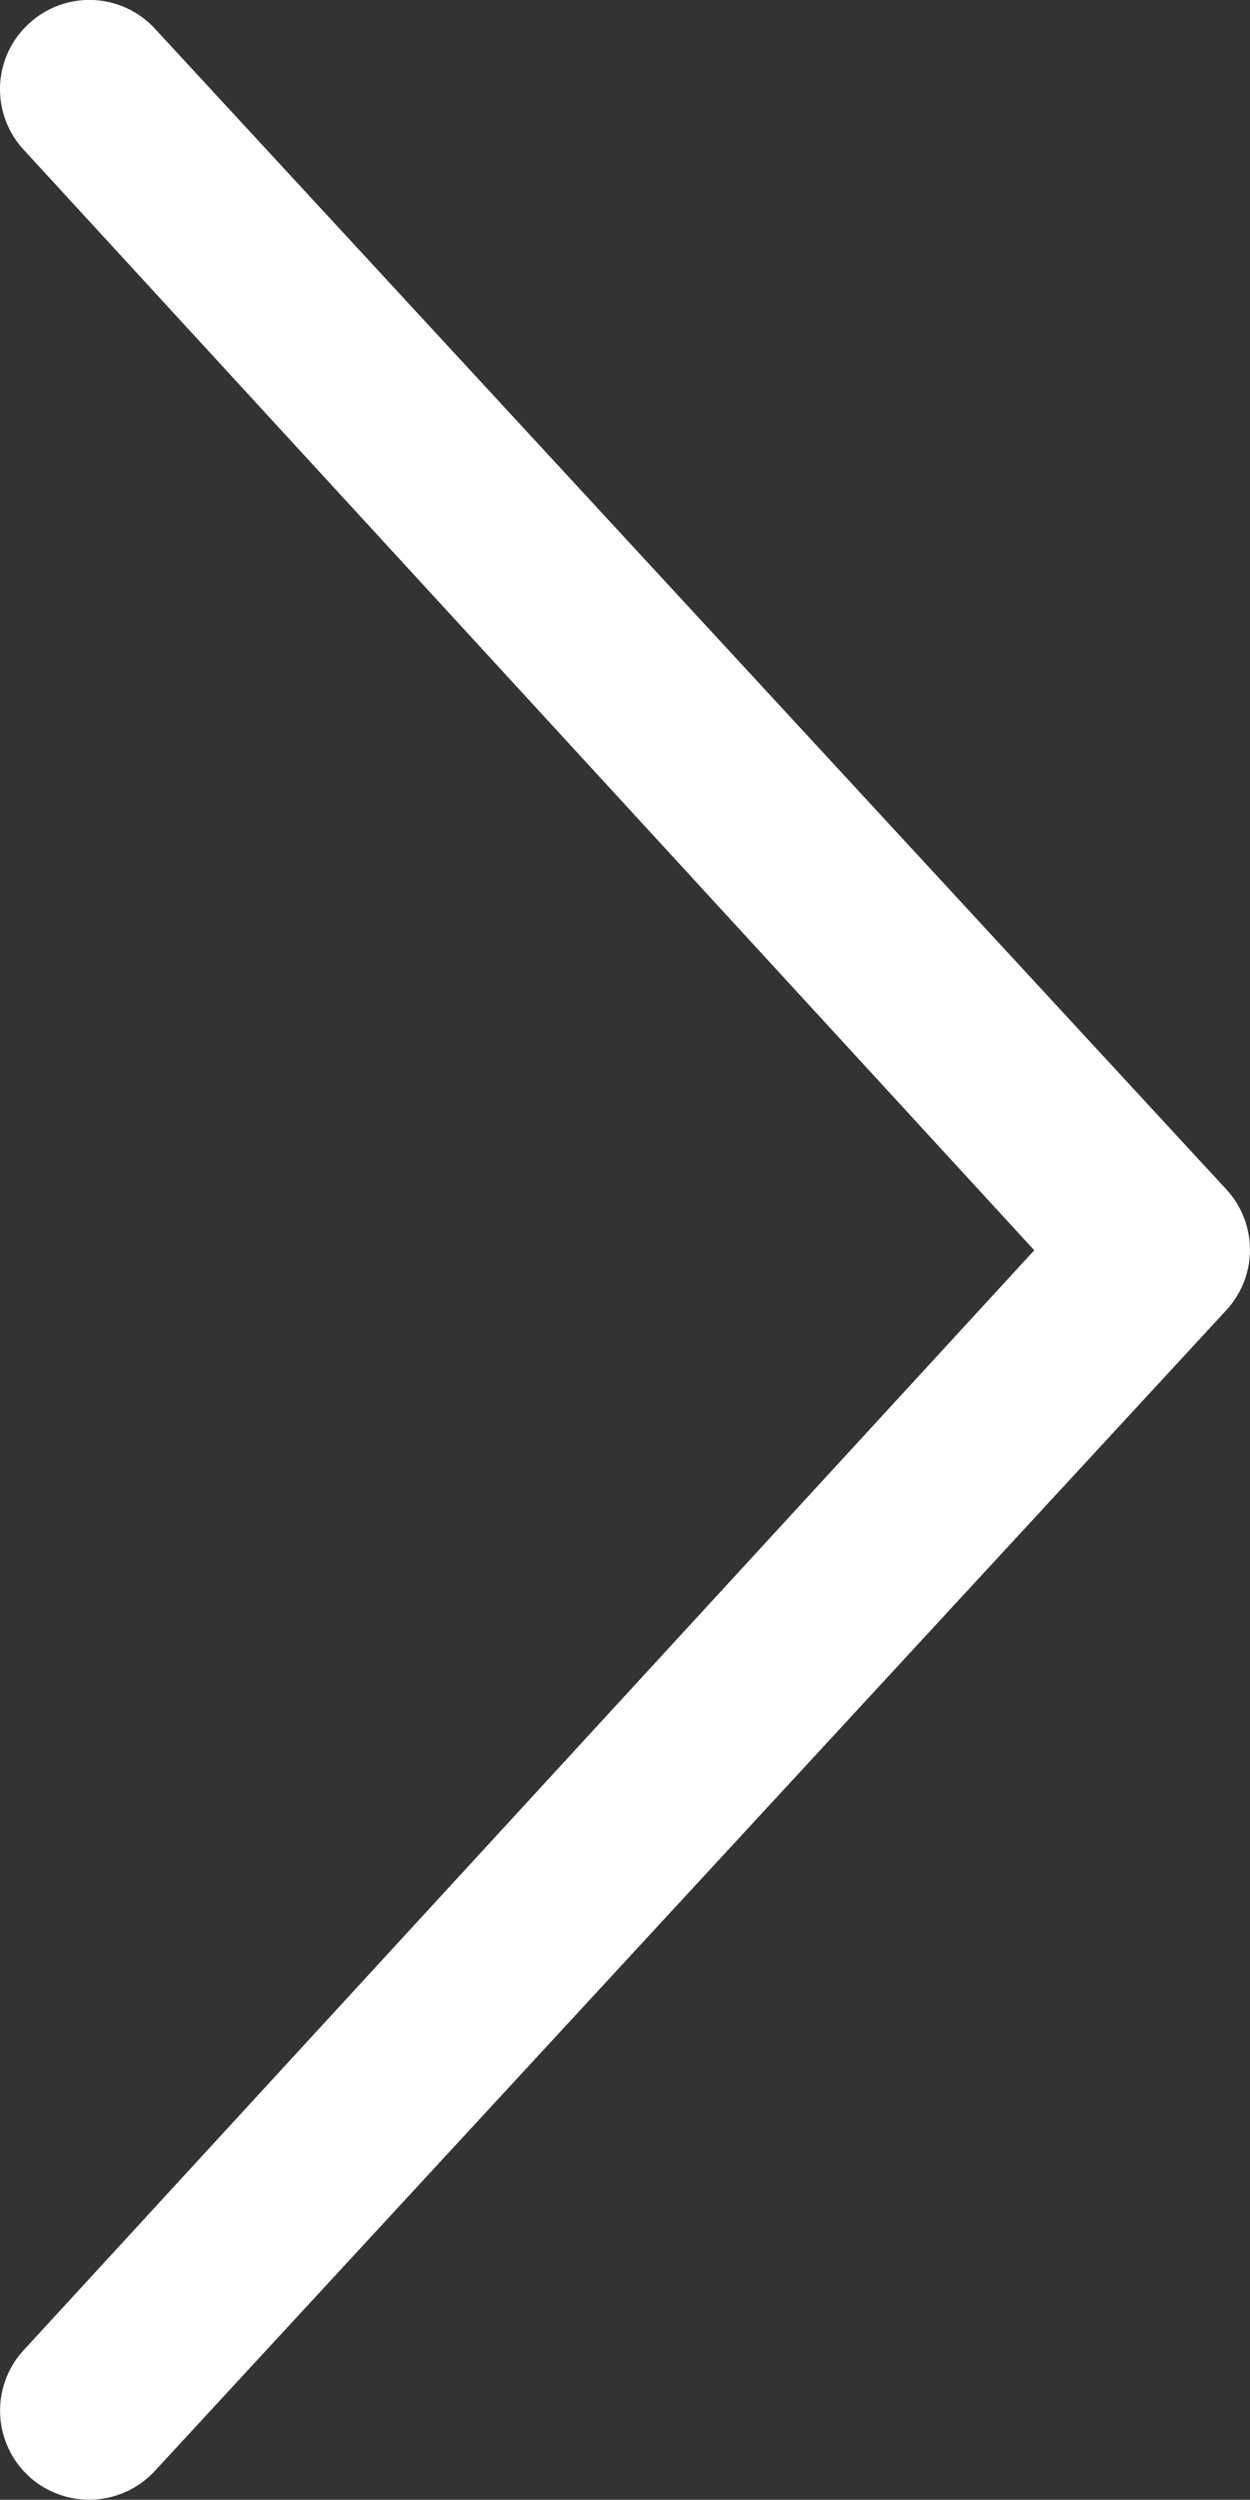
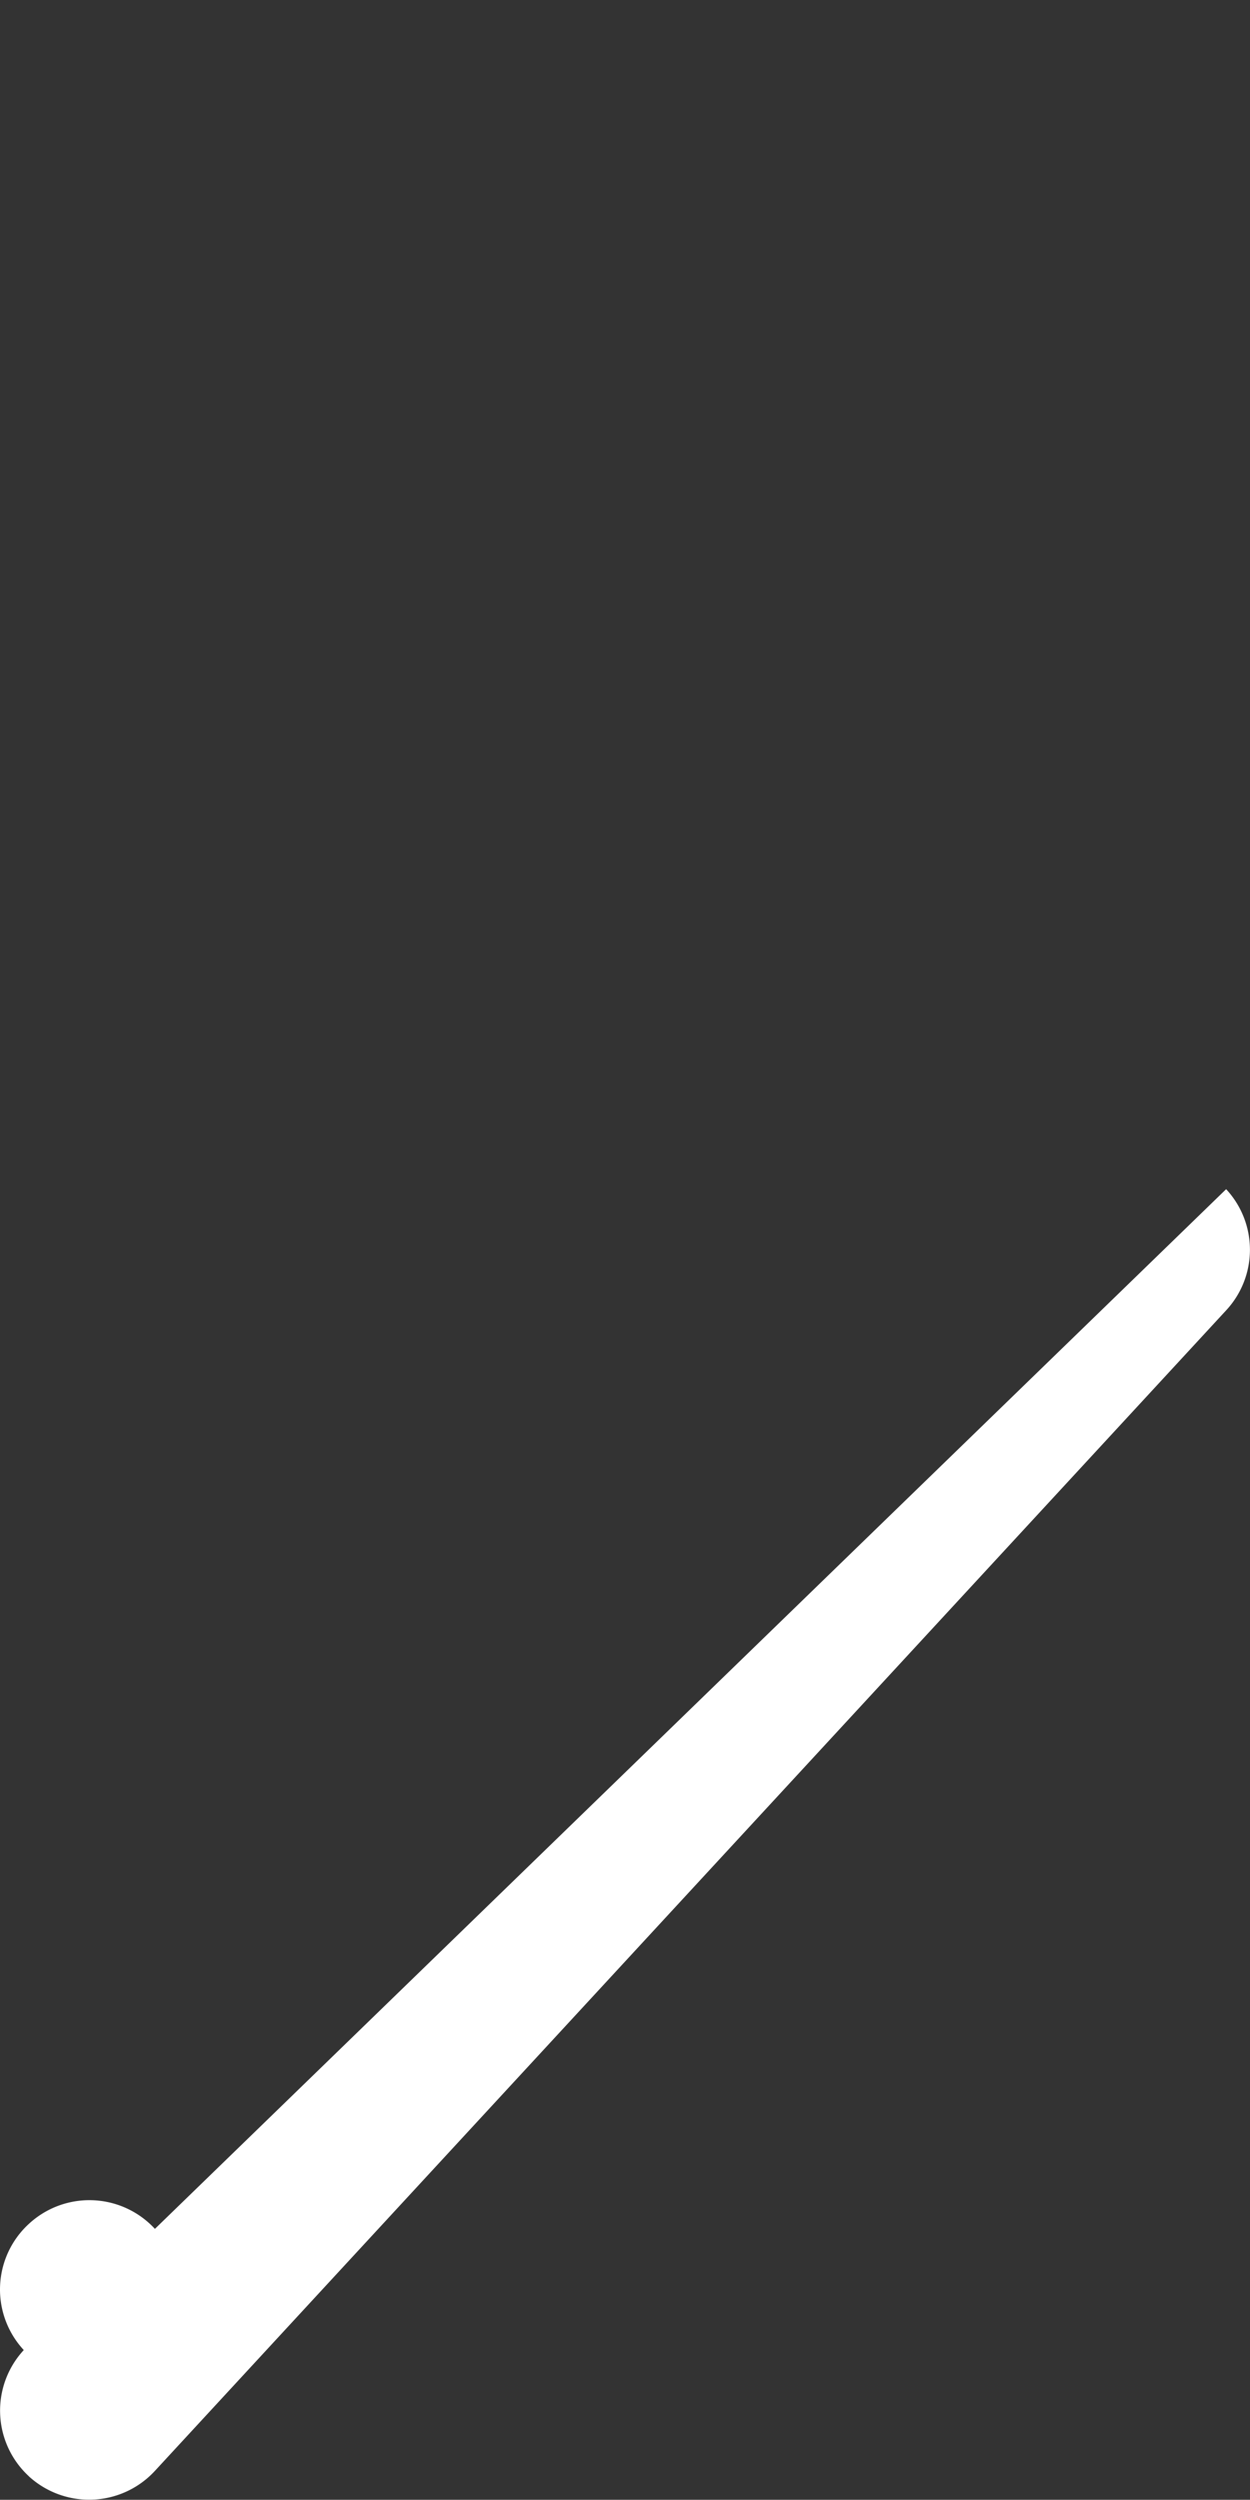
<svg xmlns="http://www.w3.org/2000/svg" width="13.564" height="27.126" viewBox="0 0 13.564 27.126">
  <rect x="0" y="0" width="13.564" height="27.126" fill="#333333" stroke="none" />
-   <path id="Tracé_196" data-name="Tracé 196" d="M5.155,1.683A.968.968,0,0,1,5.1.314L16.065-11.62,5.1-23.561a.966.966,0,0,1,.055-1.369.967.967,0,0,1,1.368.054L18.147-12.283a.966.966,0,0,1,0,1.315L6.522,1.626a.97.97,0,0,1-1.368.057Z" transform="translate(-4.842 25.187)" fill="#fff" />
+   <path id="Tracé_196" data-name="Tracé 196" d="M5.155,1.683A.968.968,0,0,1,5.1.314a.966.966,0,0,1,.055-1.369.967.967,0,0,1,1.368.054L18.147-12.283a.966.966,0,0,1,0,1.315L6.522,1.626a.97.97,0,0,1-1.368.057Z" transform="translate(-4.842 25.187)" fill="#fff" />
</svg>